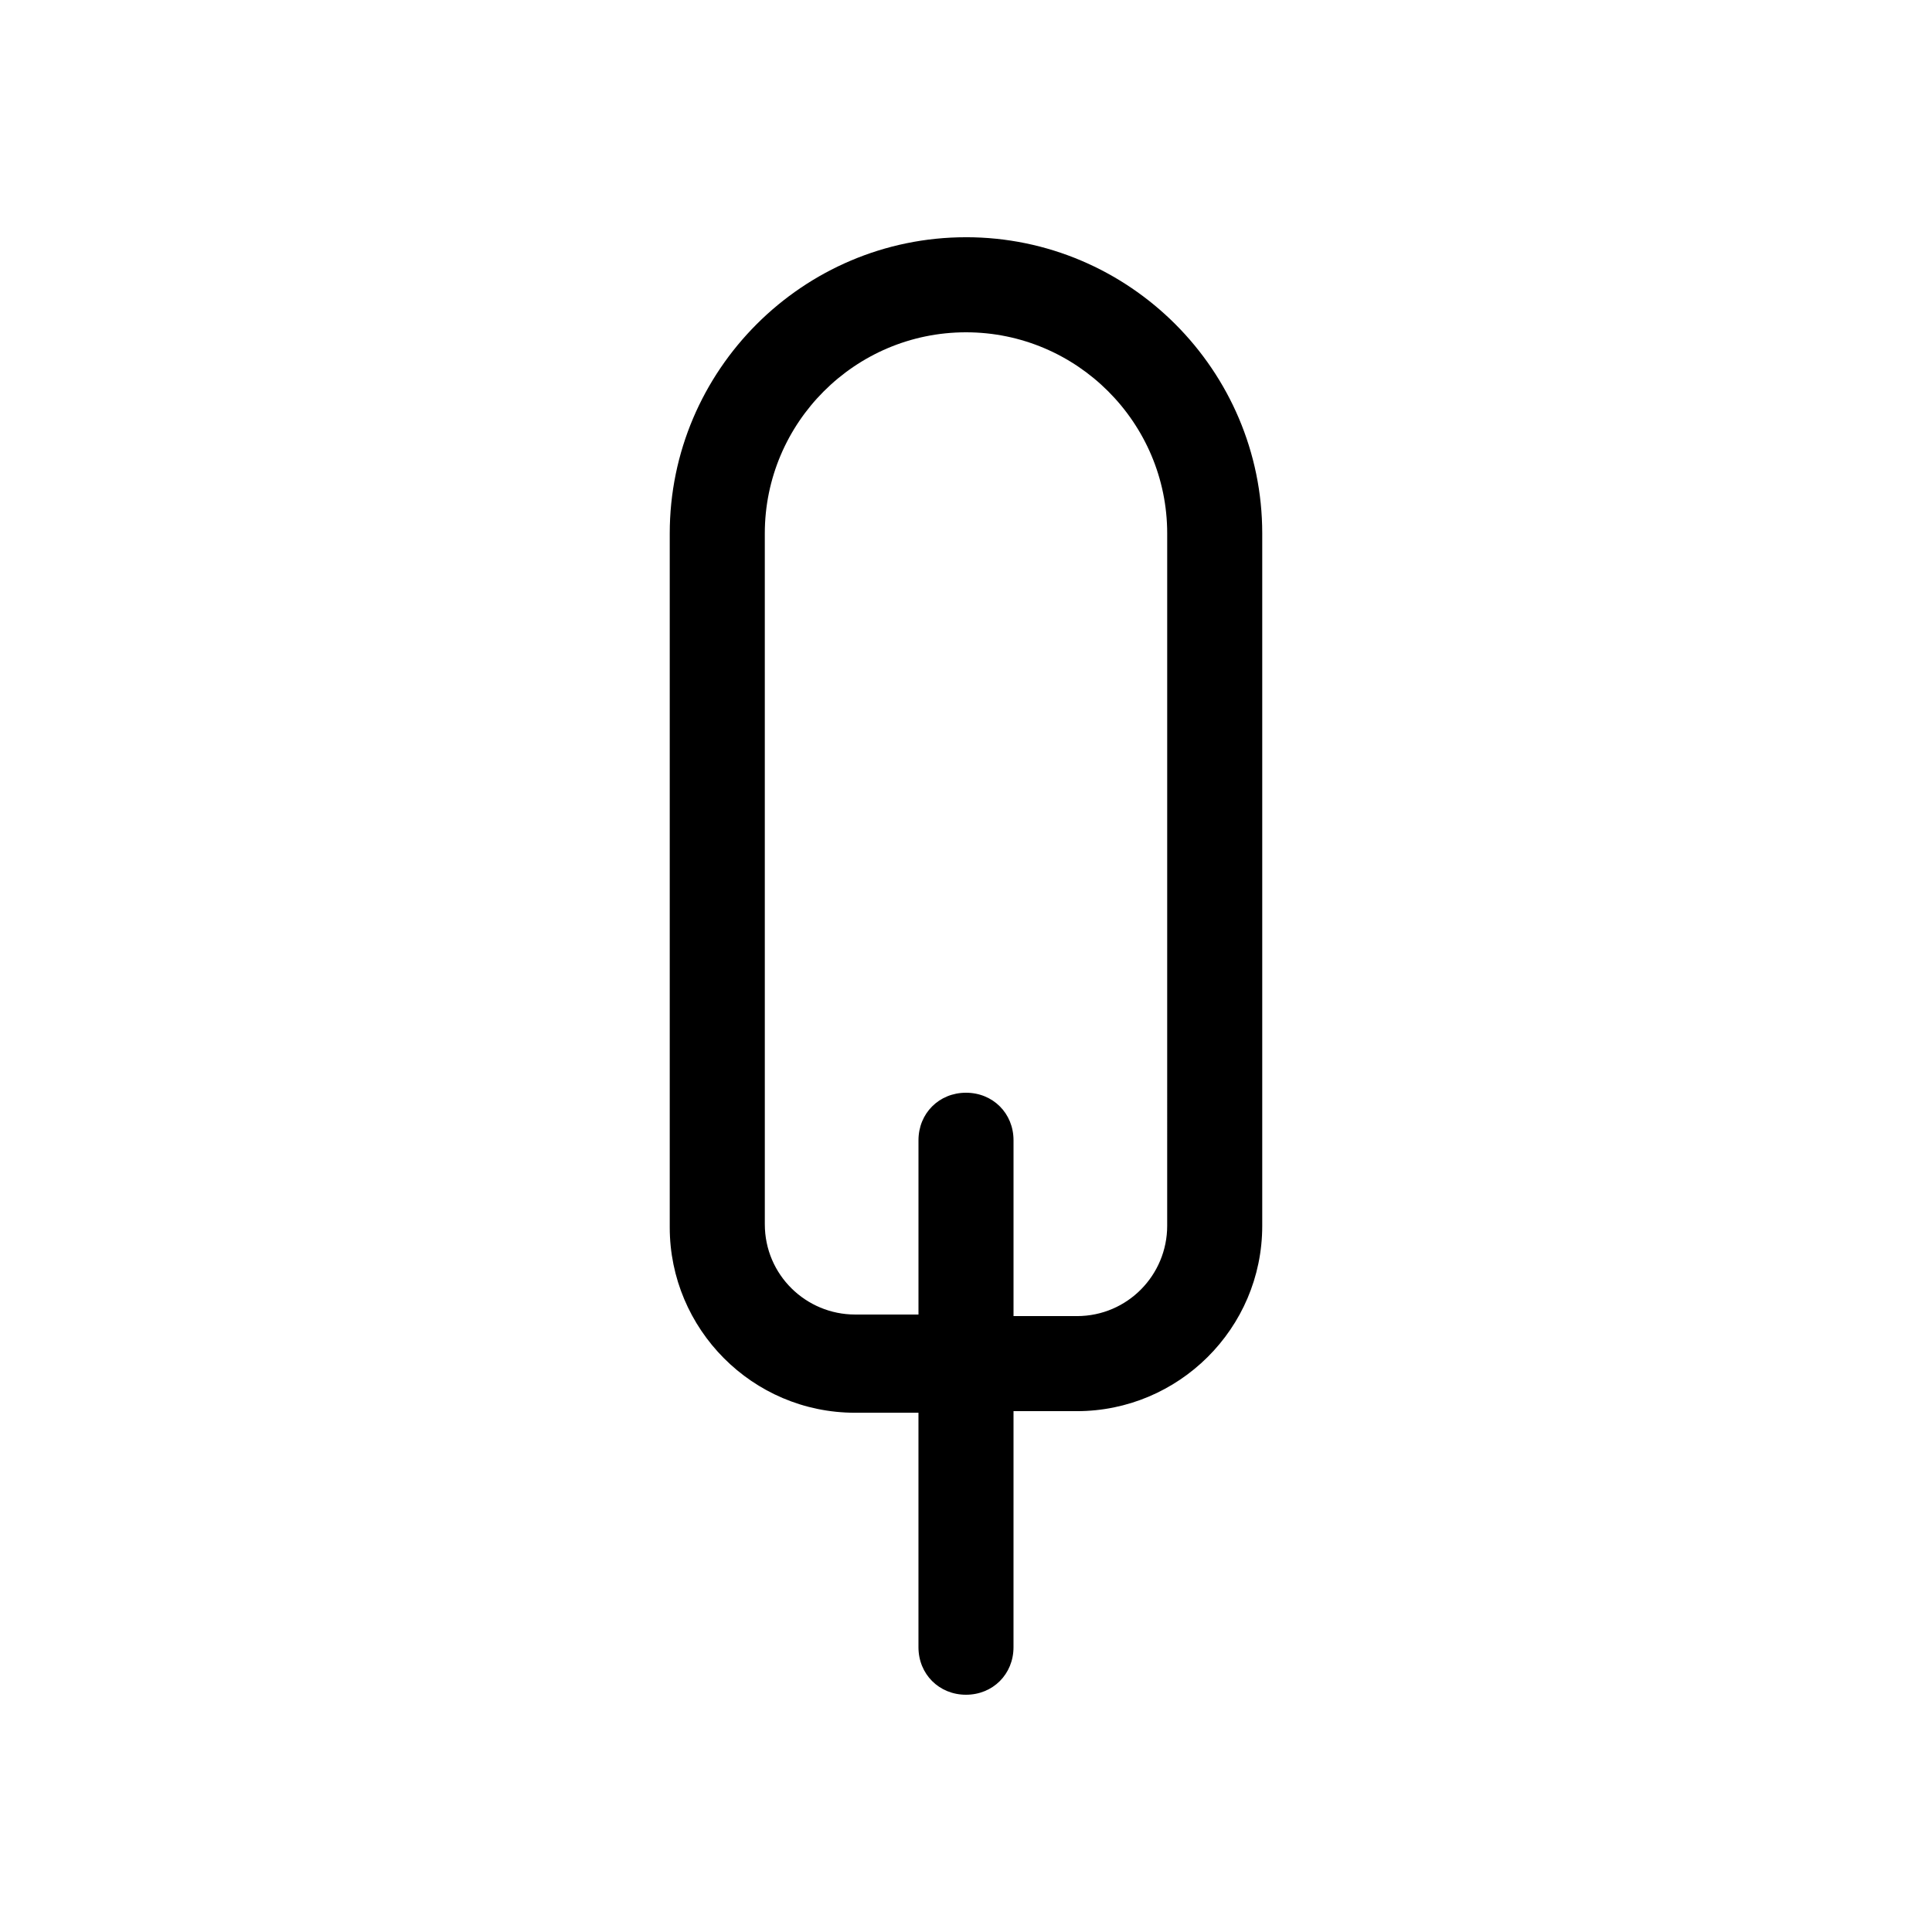
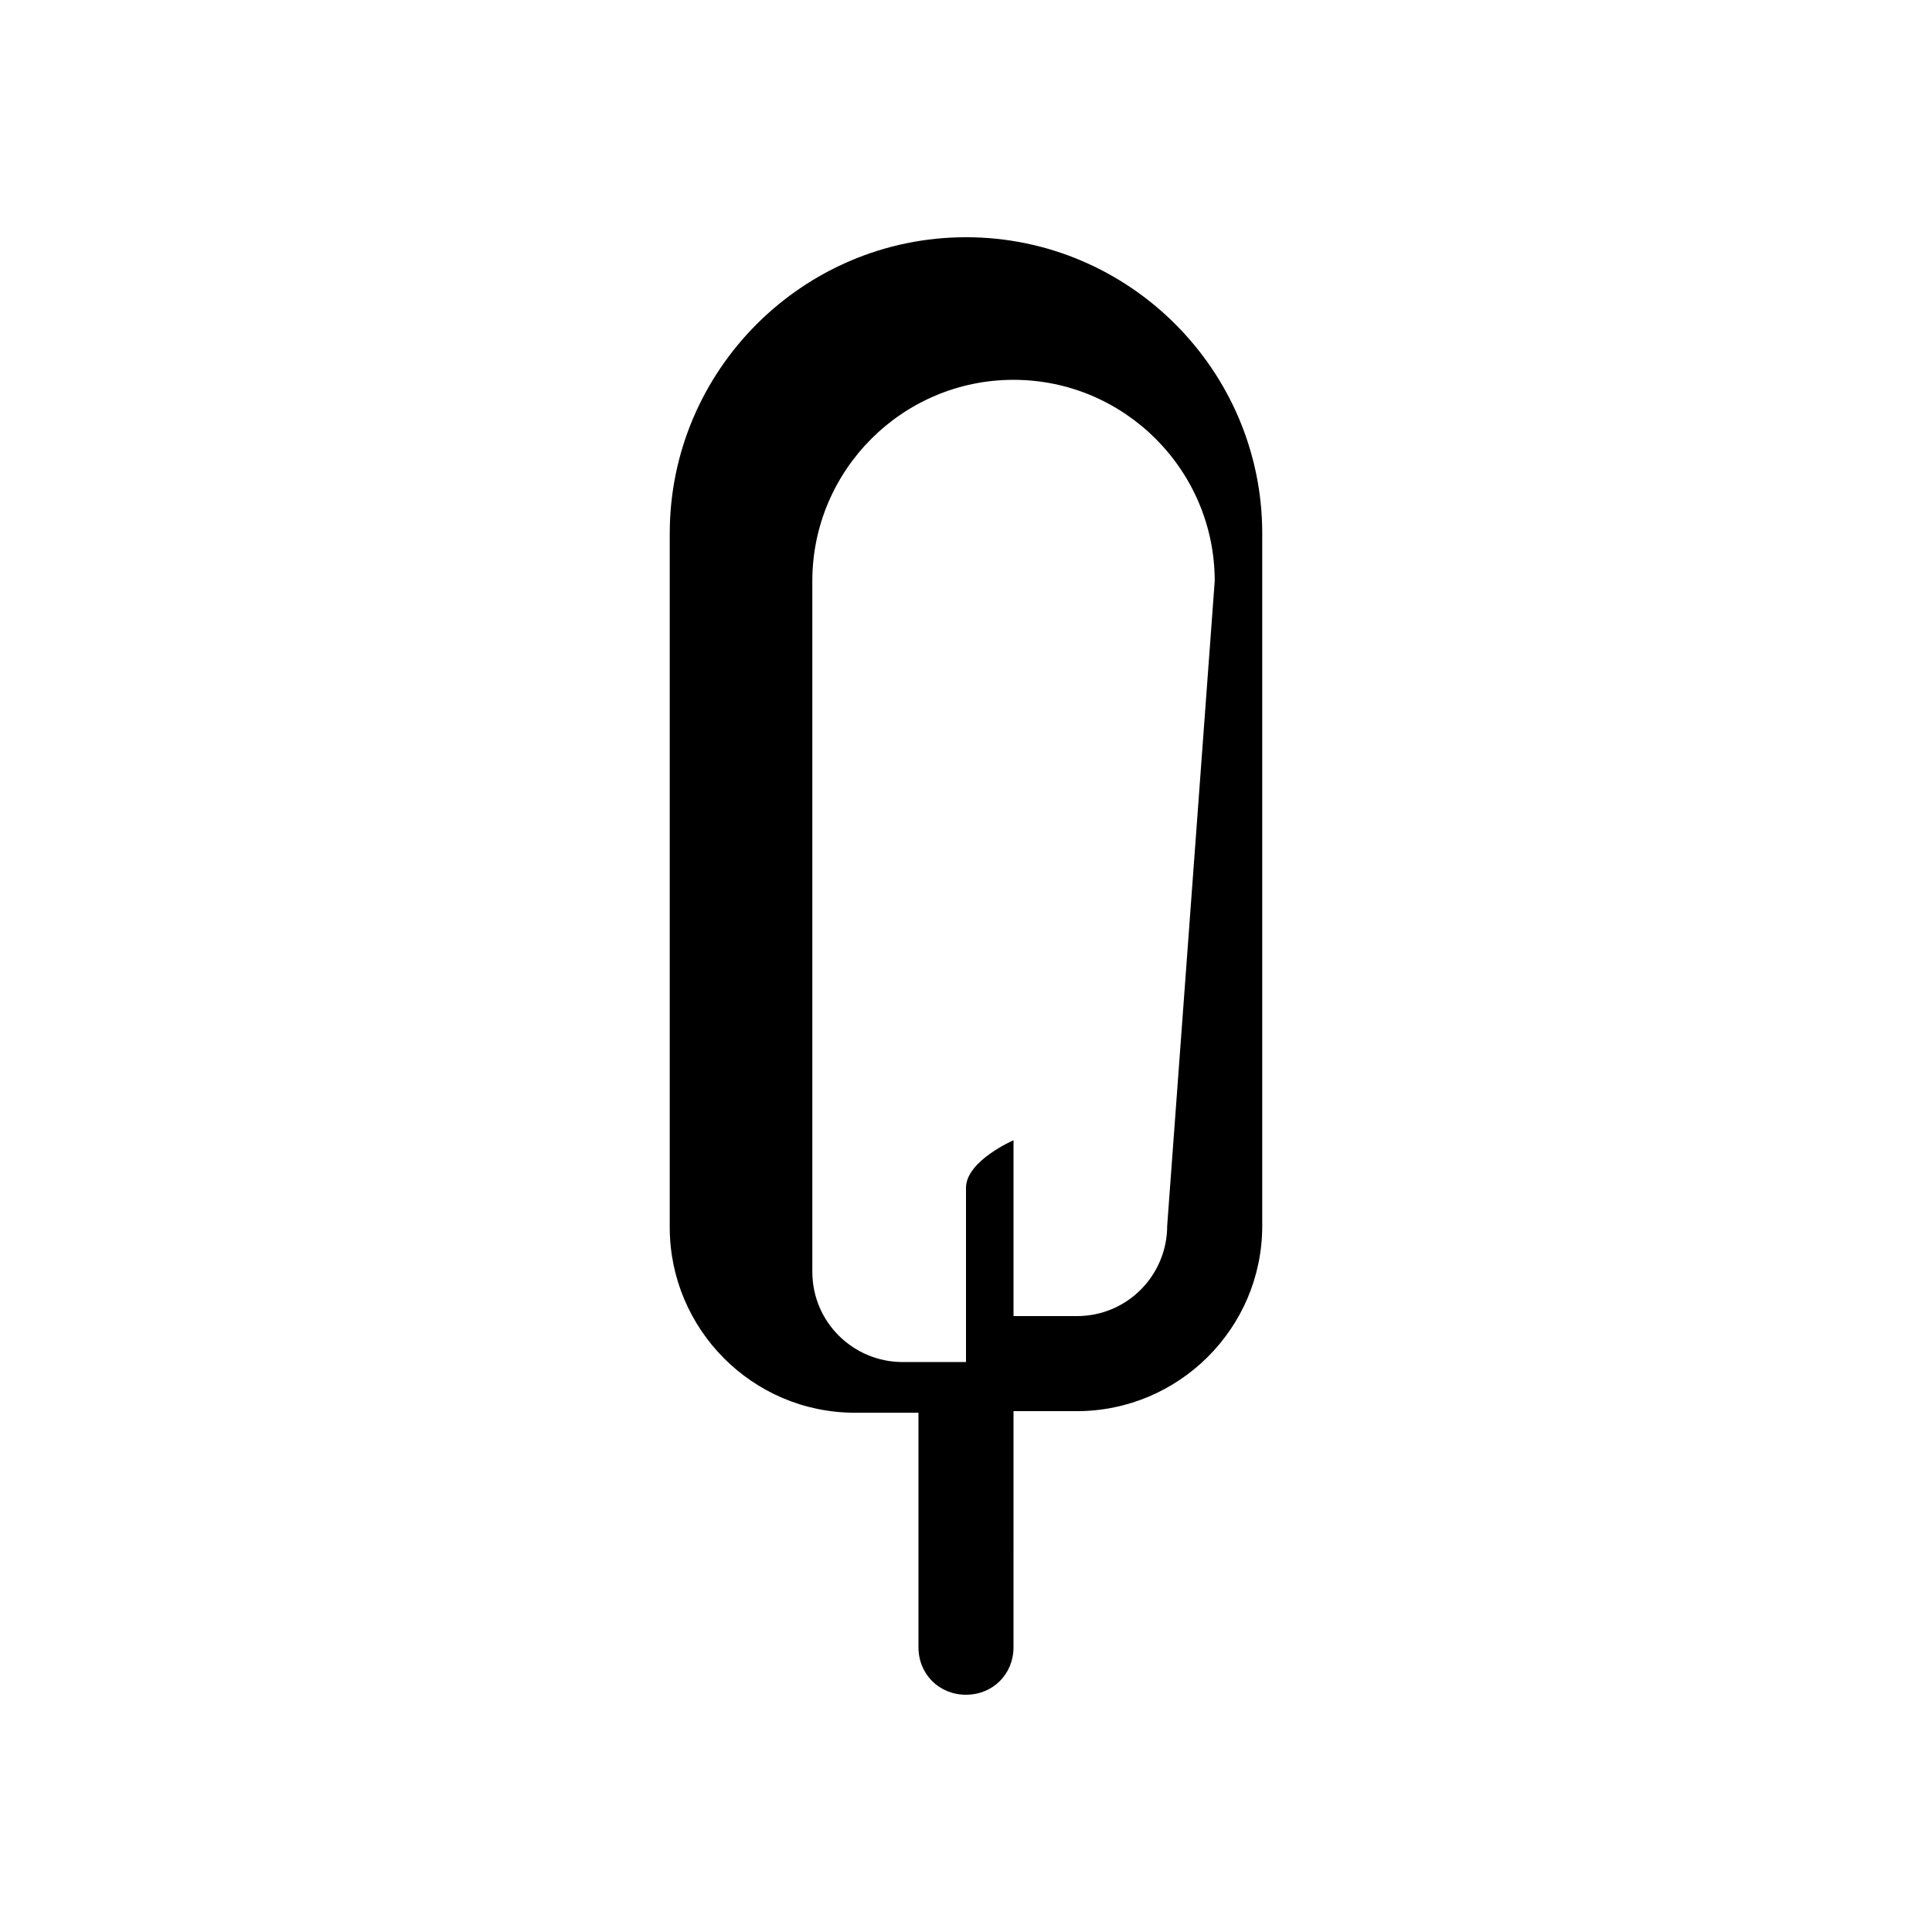
<svg xmlns="http://www.w3.org/2000/svg" fill="#000000" width="800px" height="800px" version="1.1" viewBox="144 144 512 512">
-   <path d="m400 206.87c-43.242 0-78.512 35.266-78.512 78.512v183.89c0 26.871 21.832 49.121 49.121 49.121h16.793v62.137c0 7.137 5.457 12.594 12.594 12.594 7.137 0 12.594-5.457 12.594-12.594l0.004-62.559h16.793c26.871 0 49.121-21.832 49.121-49.121v-183.47c0-43.246-35.266-78.512-78.508-78.512zm53.316 261.98c0 13.016-10.496 23.93-23.93 23.93h-16.793v-46.602c0-7.137-5.457-12.594-12.594-12.594s-12.594 5.457-12.594 12.594v46.184h-16.793c-13.016 0-23.93-10.496-23.93-23.93l-0.004-183.05c0-29.391 23.93-53.32 53.32-53.32s53.32 23.93 53.32 53.32z" />
+   <path d="m400 206.87c-43.242 0-78.512 35.266-78.512 78.512v183.89c0 26.871 21.832 49.121 49.121 49.121h16.793v62.137c0 7.137 5.457 12.594 12.594 12.594 7.137 0 12.594-5.457 12.594-12.594l0.004-62.559h16.793c26.871 0 49.121-21.832 49.121-49.121v-183.47c0-43.246-35.266-78.512-78.508-78.512zm53.316 261.98c0 13.016-10.496 23.93-23.93 23.93h-16.793v-46.602s-12.594 5.457-12.594 12.594v46.184h-16.793c-13.016 0-23.93-10.496-23.93-23.93l-0.004-183.05c0-29.391 23.93-53.32 53.32-53.32s53.32 23.93 53.32 53.32z" />
</svg>